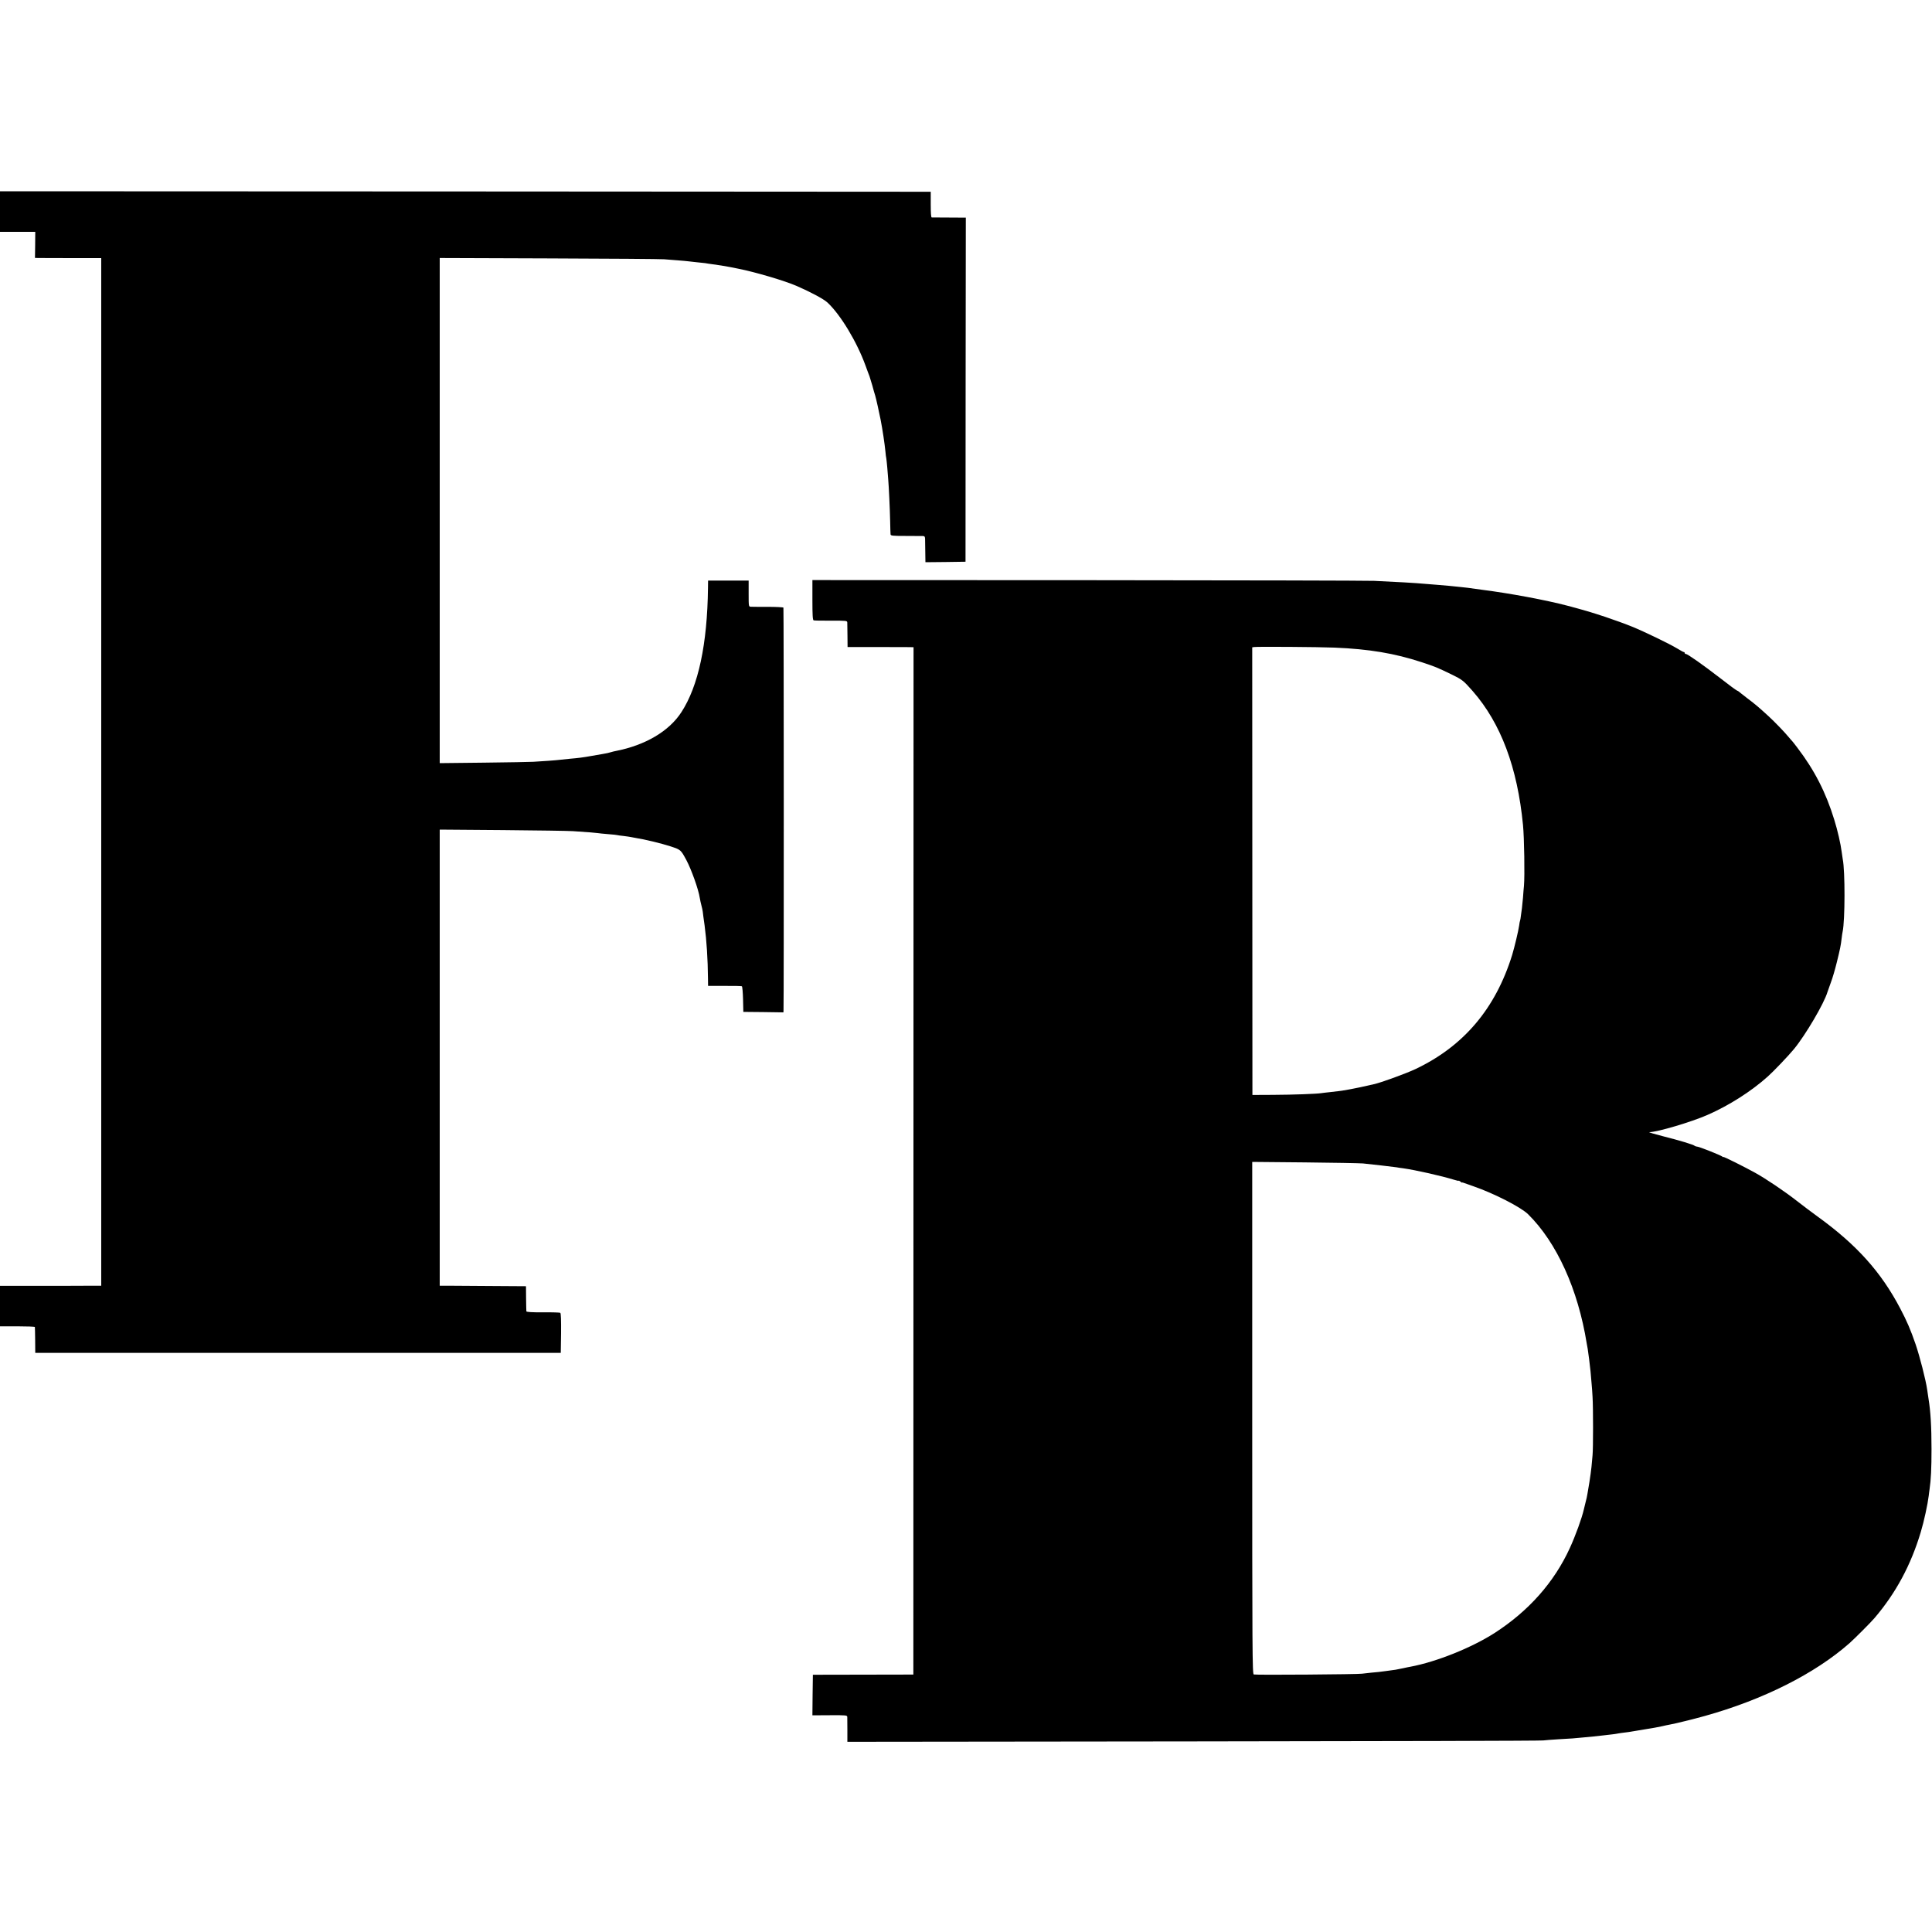
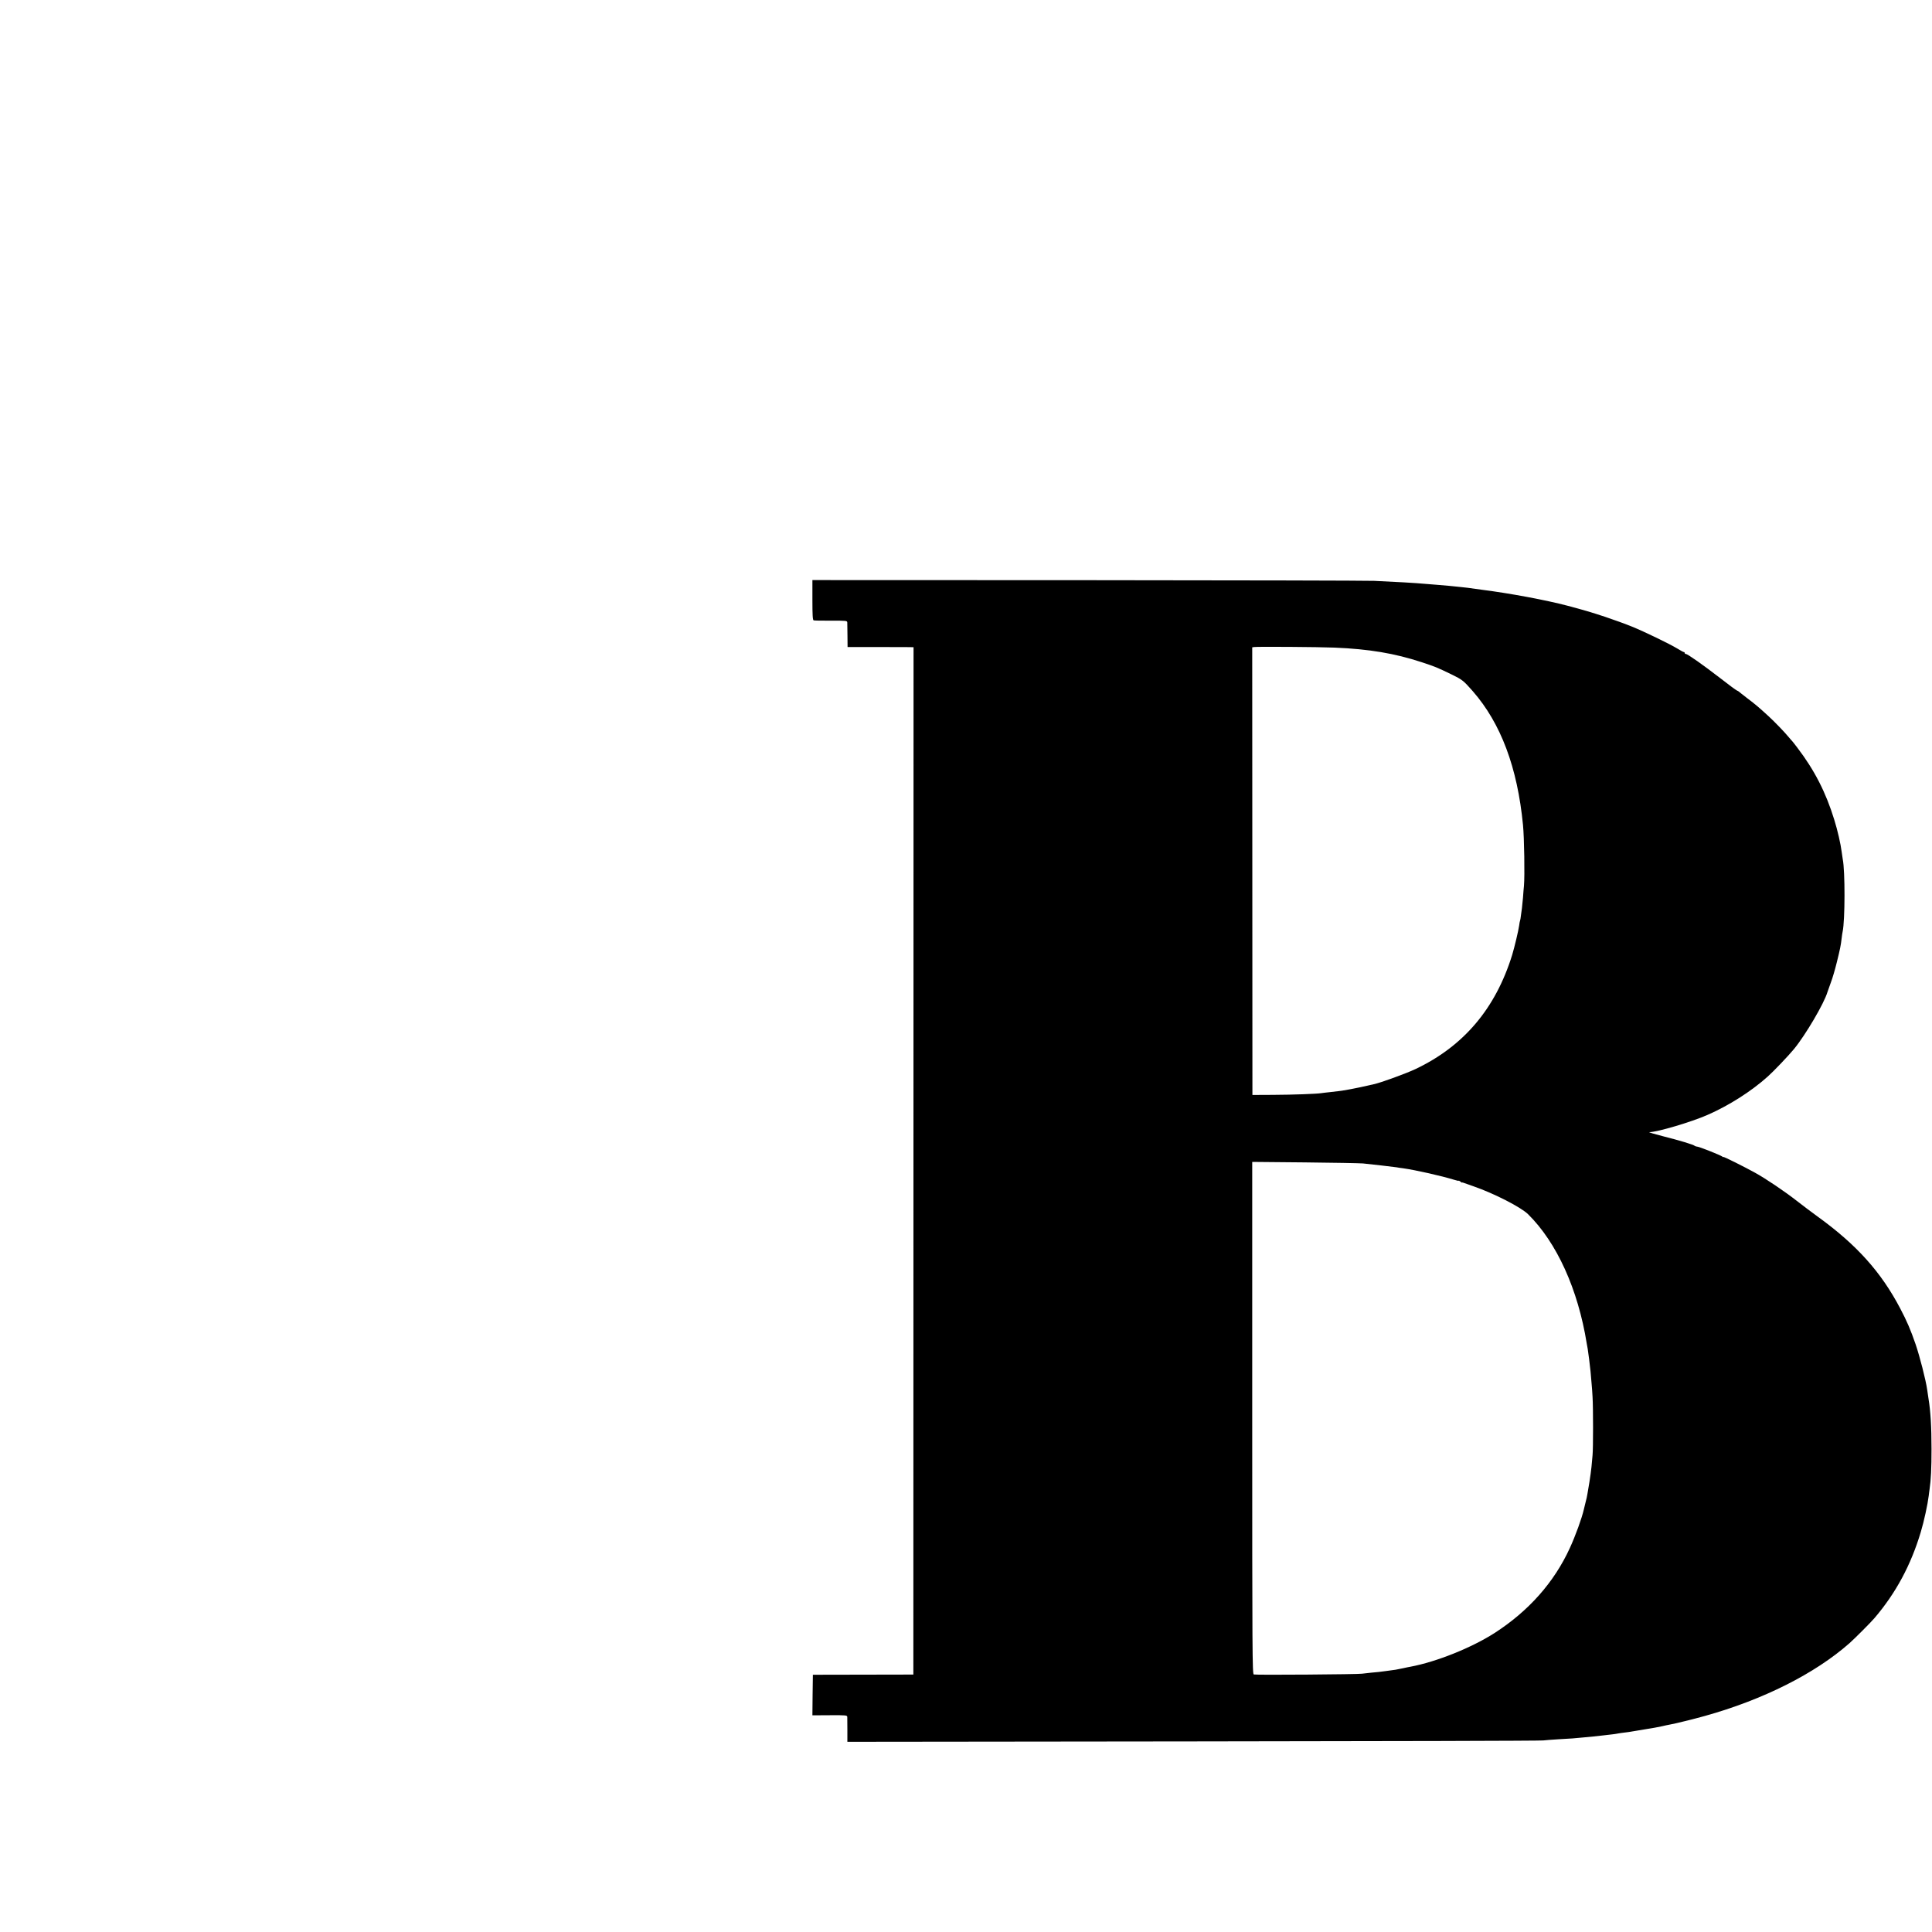
<svg xmlns="http://www.w3.org/2000/svg" version="1.0" width="2000pt" height="2000pt" viewBox="0 0 2000 2000" preserveAspectRatio="xMidYMid meet">
  <g transform="translate(0,2000) scale(0.1,-0.1)" fill="#000000" stroke="none">
-     <path d="M0 17810 l0 -210 183 0 182 0 -1 -135 -2 -135 36 -1 c21 0 175 0 344 -1 l306 0 0 -5319 0 -5319 -152 0 c-83 -1 -319 -1 -523 -1 l-373 0 0 -209 0 -210 180 0 c99 0 180 -3 181 -7 1 -5 2 -66 3 -138 l1 -130 2720 0 2720 0 3 204 c1 129 -1 207 -8 211 -5 3 -86 6 -180 5 -111 -1 -170 3 -171 10 -1 5 -2 66 -3 135 l-1 125 -315 2 c-173 1 -374 3 -447 3 l-131 0 0 2361 0 2361 652 -5 c358 -3 685 -8 726 -11 158 -10 237 -17 256 -20 10 -2 60 -7 109 -11 50 -4 92 -8 95 -10 3 -1 32 -6 65 -9 33 -4 67 -9 75 -11 8 -2 32 -6 54 -10 81 -12 265 -56 359 -87 105 -35 104 -34 163 -143 51 -96 125 -302 138 -390 4 -22 11 -57 17 -78 6 -21 12 -50 14 -65 1 -15 10 -79 19 -142 21 -159 33 -346 35 -551 l1 -75 171 0 c94 1 175 -1 179 -4 5 -3 10 -64 12 -135 l3 -130 208 -2 207 -3 1 23 c4 94 3 4161 -1 4167 -3 4 -75 8 -160 8 -85 0 -165 0 -177 1 -23 1 -23 3 -23 136 l0 135 -210 0 -210 0 -1 -77 c-7 -581 -99 -1014 -275 -1285 -128 -198 -374 -343 -683 -403 -13 -2 -31 -7 -41 -10 -23 -7 -56 -15 -95 -21 -16 -3 -66 -11 -110 -19 -95 -17 -137 -22 -230 -30 -38 -4 -81 -8 -95 -10 -14 -2 -70 -7 -125 -11 -55 -3 -125 -8 -155 -10 -30 -2 -260 -6 -512 -9 l-456 -5 0 2614 0 2615 1131 -4 c623 -2 1159 -6 1192 -9 33 -3 96 -8 140 -11 44 -3 94 -8 110 -10 17 -2 57 -6 90 -10 33 -3 71 -7 85 -9 14 -3 43 -7 65 -10 45 -5 157 -23 195 -31 14 -3 50 -10 80 -16 174 -34 483 -125 609 -180 146 -64 277 -134 316 -170 135 -125 305 -406 395 -654 18 -49 36 -99 41 -110 4 -11 17 -54 29 -95 11 -41 24 -88 30 -105 8 -25 41 -173 56 -249 20 -104 41 -242 50 -331 2 -27 6 -59 9 -70 2 -11 6 -54 10 -95 3 -41 8 -97 10 -125 6 -70 17 -298 20 -435 1 -63 3 -122 4 -131 1 -15 20 -17 154 -17 83 0 164 -1 178 -1 25 -1 26 -3 26 -68 1 -38 1 -98 2 -136 l1 -67 208 2 207 3 1 1781 2 1781 -172 1 c-94 0 -176 1 -181 1 -7 1 -10 50 -10 134 l0 132 -4817 3 -4818 2 0 -210z" />
    <path d="M8410 13789 c0 -157 3 -208 13 -211 6 -2 87 -4 180 -3 161 0 167 0 168 -20 0 -11 1 -72 2 -137 l1 -116 301 0 c165 0 318 -1 341 -1 l41 -1 -1 -5317 -1 -5318 -520 -1 -520 -1 -3 -210 -2 -210 180 1 c173 1 180 0 181 -19 0 -11 1 -73 1 -138 l0 -118 3582 4 c1969 2 3599 6 3621 10 22 3 92 8 155 12 63 3 131 8 150 9 19 2 69 7 110 10 89 8 125 12 205 21 33 4 76 9 95 11 19 2 46 6 60 9 14 3 45 7 70 10 25 3 56 7 70 10 14 3 41 7 60 10 19 3 60 10 90 15 30 5 71 12 90 15 19 3 55 11 80 16 25 6 56 13 70 15 57 10 253 58 367 90 606 169 1140 438 1498 753 54 48 223 217 260 261 221 259 377 549 479 891 33 109 71 285 82 374 2 22 7 54 9 70 14 94 20 215 20 415 0 232 -10 392 -31 520 -2 14 -9 57 -14 95 -15 103 -77 344 -120 470 -52 151 -91 241 -159 370 -199 379 -452 660 -856 952 -60 44 -157 116 -215 162 -121 95 -321 230 -430 290 -112 62 -330 171 -330 164 0 -3 -6 -1 -12 5 -18 14 -239 102 -258 102 -9 0 -20 4 -26 8 -13 13 -156 56 -334 101 -85 22 -147 40 -136 41 84 1 435 105 601 178 222 97 452 243 624 397 60 53 217 218 272 285 118 143 312 472 347 591 6 19 23 66 37 104 15 39 42 131 60 205 34 138 41 171 50 250 3 25 7 54 10 66 25 115 26 630 1 750 -2 12 -7 45 -11 75 -10 81 -42 222 -77 334 -86 280 -204 512 -382 745 -27 36 -52 67 -55 70 -4 3 -19 21 -35 40 -40 49 -143 156 -207 215 -103 94 -134 121 -219 185 -47 36 -87 68 -90 71 -3 3 -12 8 -20 11 -8 3 -87 61 -175 130 -175 135 -335 248 -353 248 -7 0 -12 5 -12 10 0 6 -4 10 -9 10 -5 0 -35 16 -67 36 -83 50 -339 174 -469 227 -61 25 -187 71 -280 102 -146 48 -213 68 -390 115 -221 58 -587 127 -885 165 -63 9 -128 17 -145 20 -28 3 -86 10 -190 20 -22 2 -74 7 -115 10 -41 3 -97 8 -125 10 -118 11 -321 22 -540 32 -71 3 -1409 6 -2972 7 l-2843 1 0 -206z m5405 -493 c359 -15 621 -59 902 -151 142 -47 157 -53 308 -126 113 -55 124 -64 221 -174 291 -333 462 -789 520 -1385 13 -132 19 -528 10 -630 -2 -19 -7 -74 -10 -122 -4 -47 -9 -97 -11 -110 -2 -12 -7 -45 -10 -72 -3 -27 -7 -51 -9 -55 -2 -3 -7 -27 -10 -53 -7 -52 -49 -227 -72 -303 -172 -555 -501 -944 -999 -1181 -97 -46 -365 -144 -435 -158 -14 -3 -76 -17 -138 -31 -63 -13 -135 -27 -160 -31 -26 -3 -58 -8 -72 -10 -14 -2 -52 -6 -85 -10 -33 -3 -71 -8 -85 -10 -48 -8 -294 -17 -504 -18 l-211 -1 -1 2317 -1 2317 21 3 c37 5 666 1 831 -6z m295 -5340 c76 -7 322 -36 348 -40 9 -2 40 -7 67 -10 129 -18 399 -79 528 -119 26 -8 47 -13 47 -10 0 3 7 -1 17 -8 9 -8 17 -13 17 -11 1 2 8 1 16 -2 8 -3 56 -20 105 -37 213 -74 490 -216 564 -289 297 -293 517 -778 607 -1339 3 -18 8 -43 10 -55 5 -27 24 -179 29 -231 2 -22 6 -74 10 -115 4 -41 9 -109 11 -150 7 -113 7 -537 0 -605 -3 -33 -8 -87 -11 -120 -3 -33 -13 -103 -21 -155 -9 -52 -18 -108 -21 -125 -2 -16 -11 -57 -20 -90 -8 -33 -16 -64 -17 -70 -21 -92 -86 -271 -145 -400 -163 -356 -427 -653 -781 -881 -238 -152 -599 -297 -870 -348 -14 -2 -46 -9 -73 -15 -26 -6 -62 -13 -80 -16 -17 -2 -64 -9 -103 -14 -39 -6 -104 -13 -145 -16 -41 -4 -85 -9 -99 -11 -33 -7 -1100 -15 -1121 -8 -15 4 -16 229 -16 2655 l0 2651 541 -5 c298 -3 570 -8 606 -11z" />
  </g>
</svg>